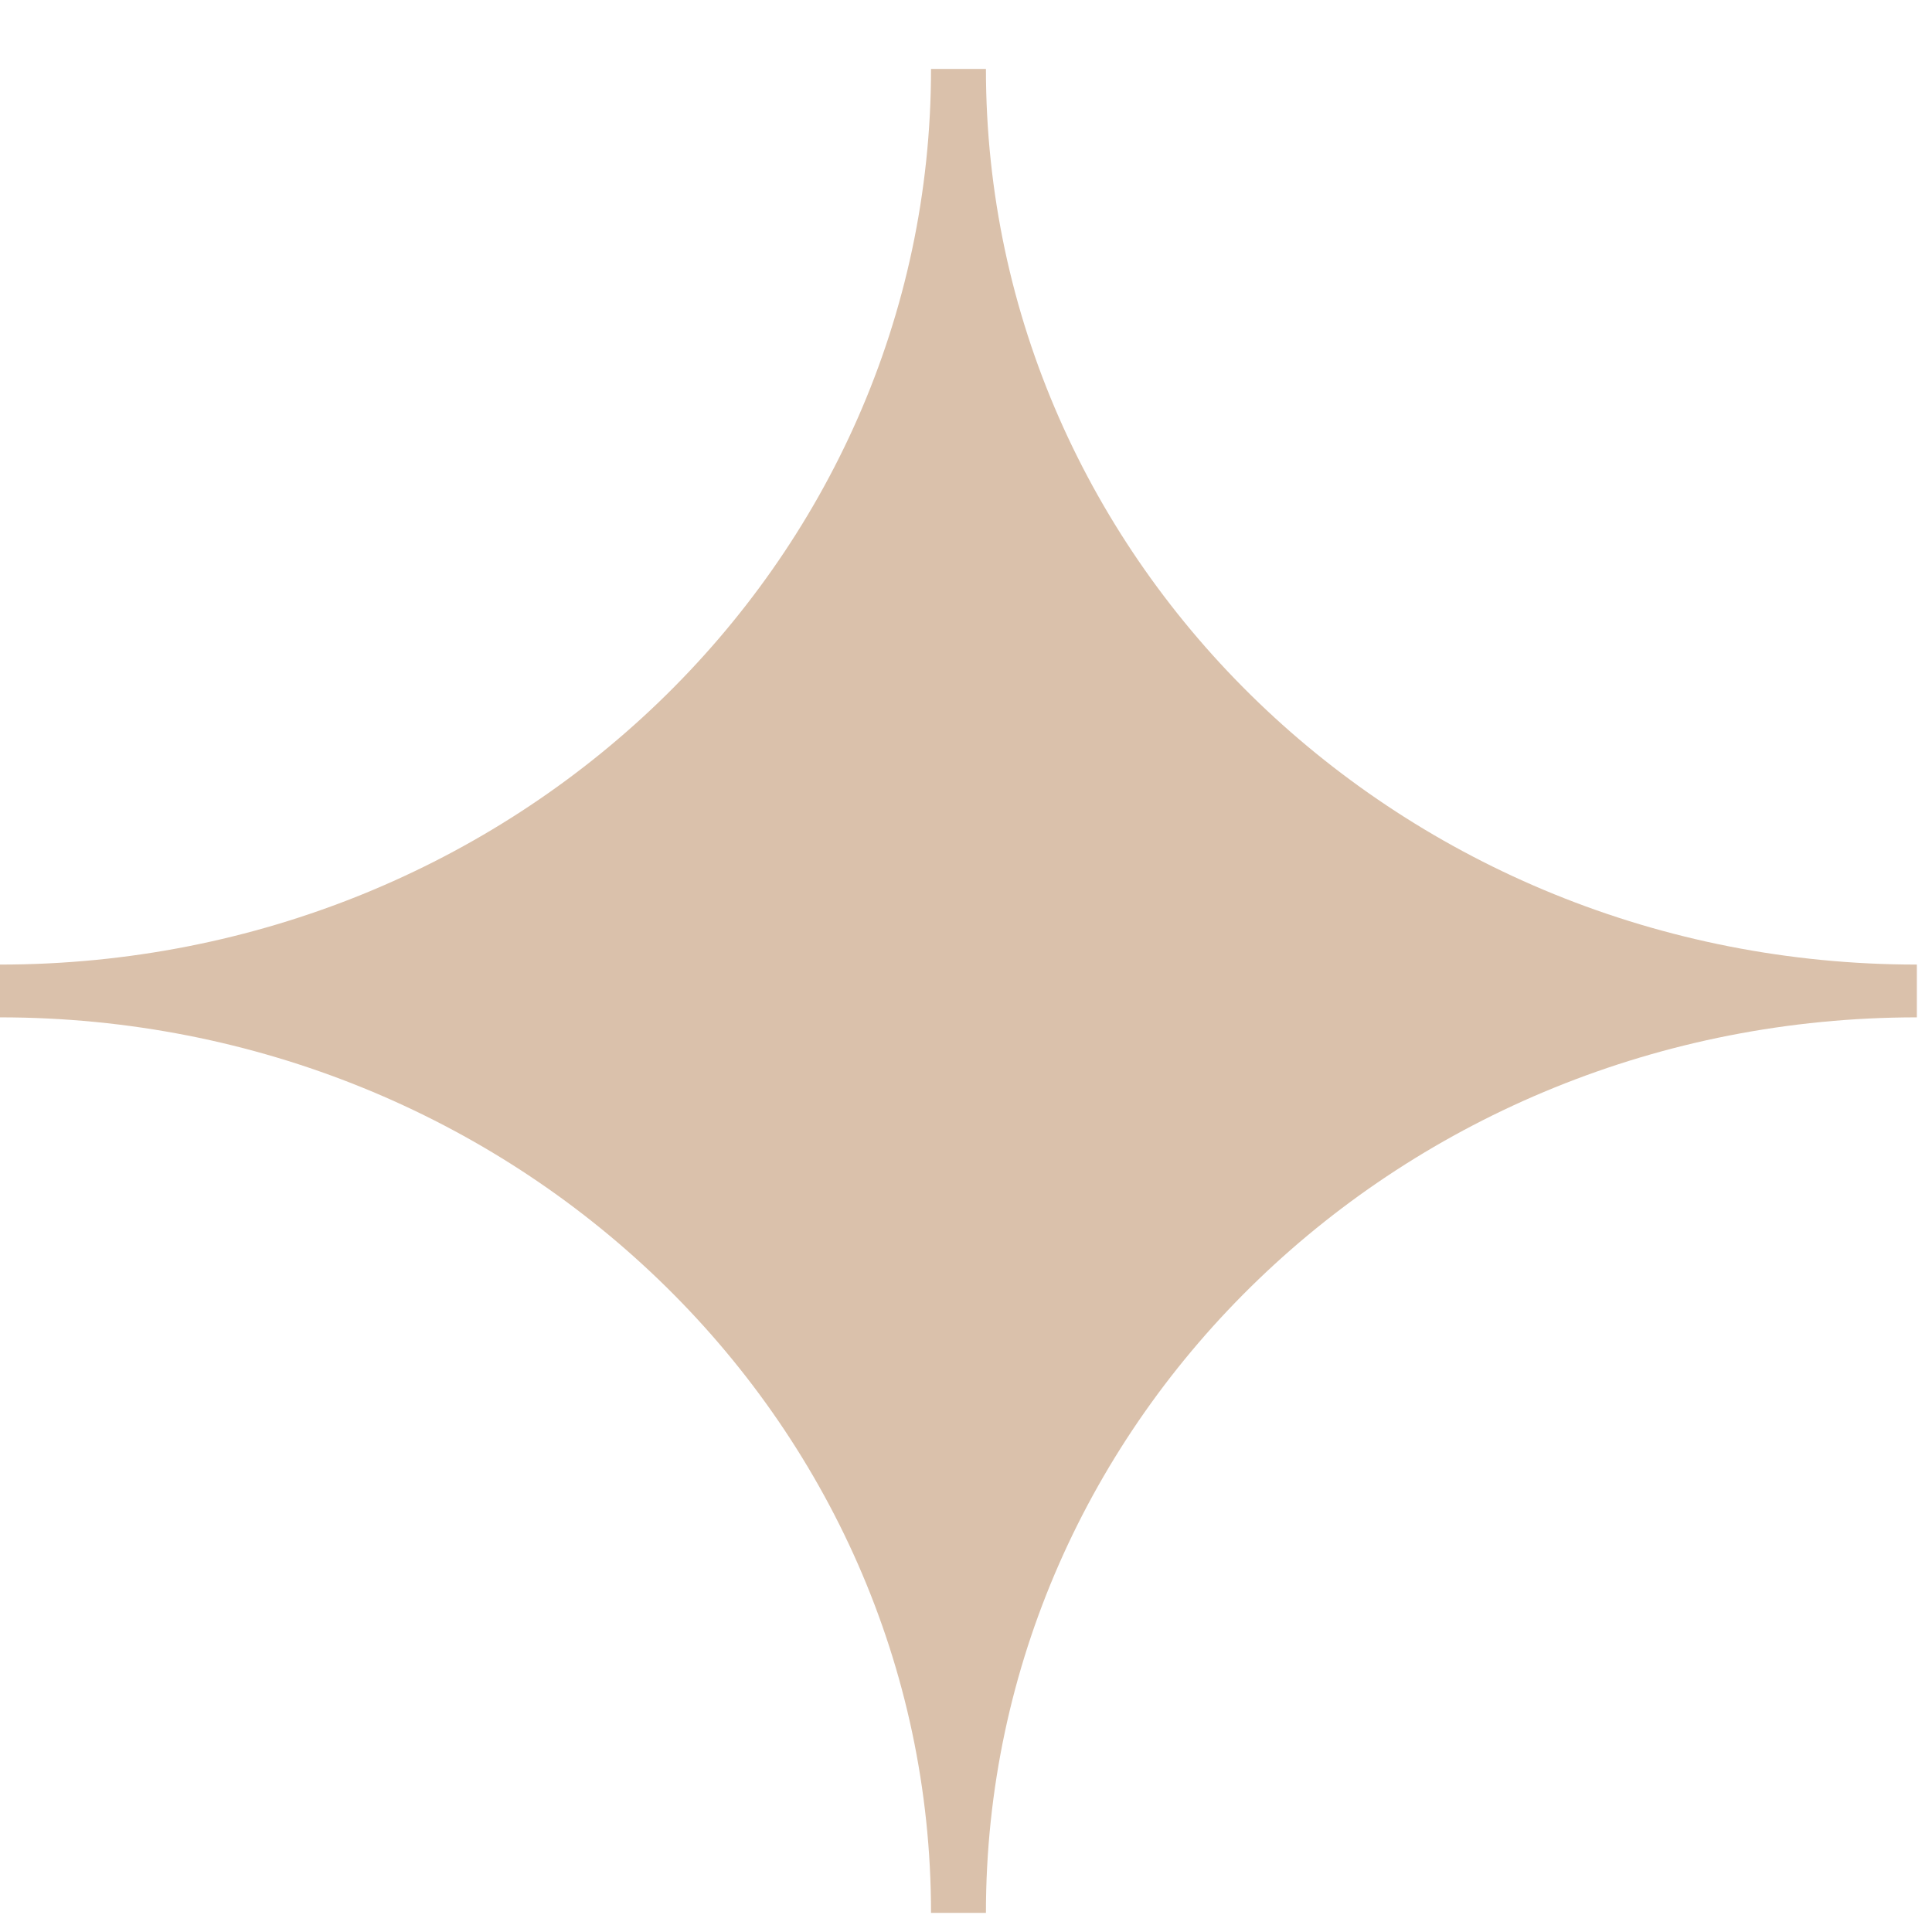
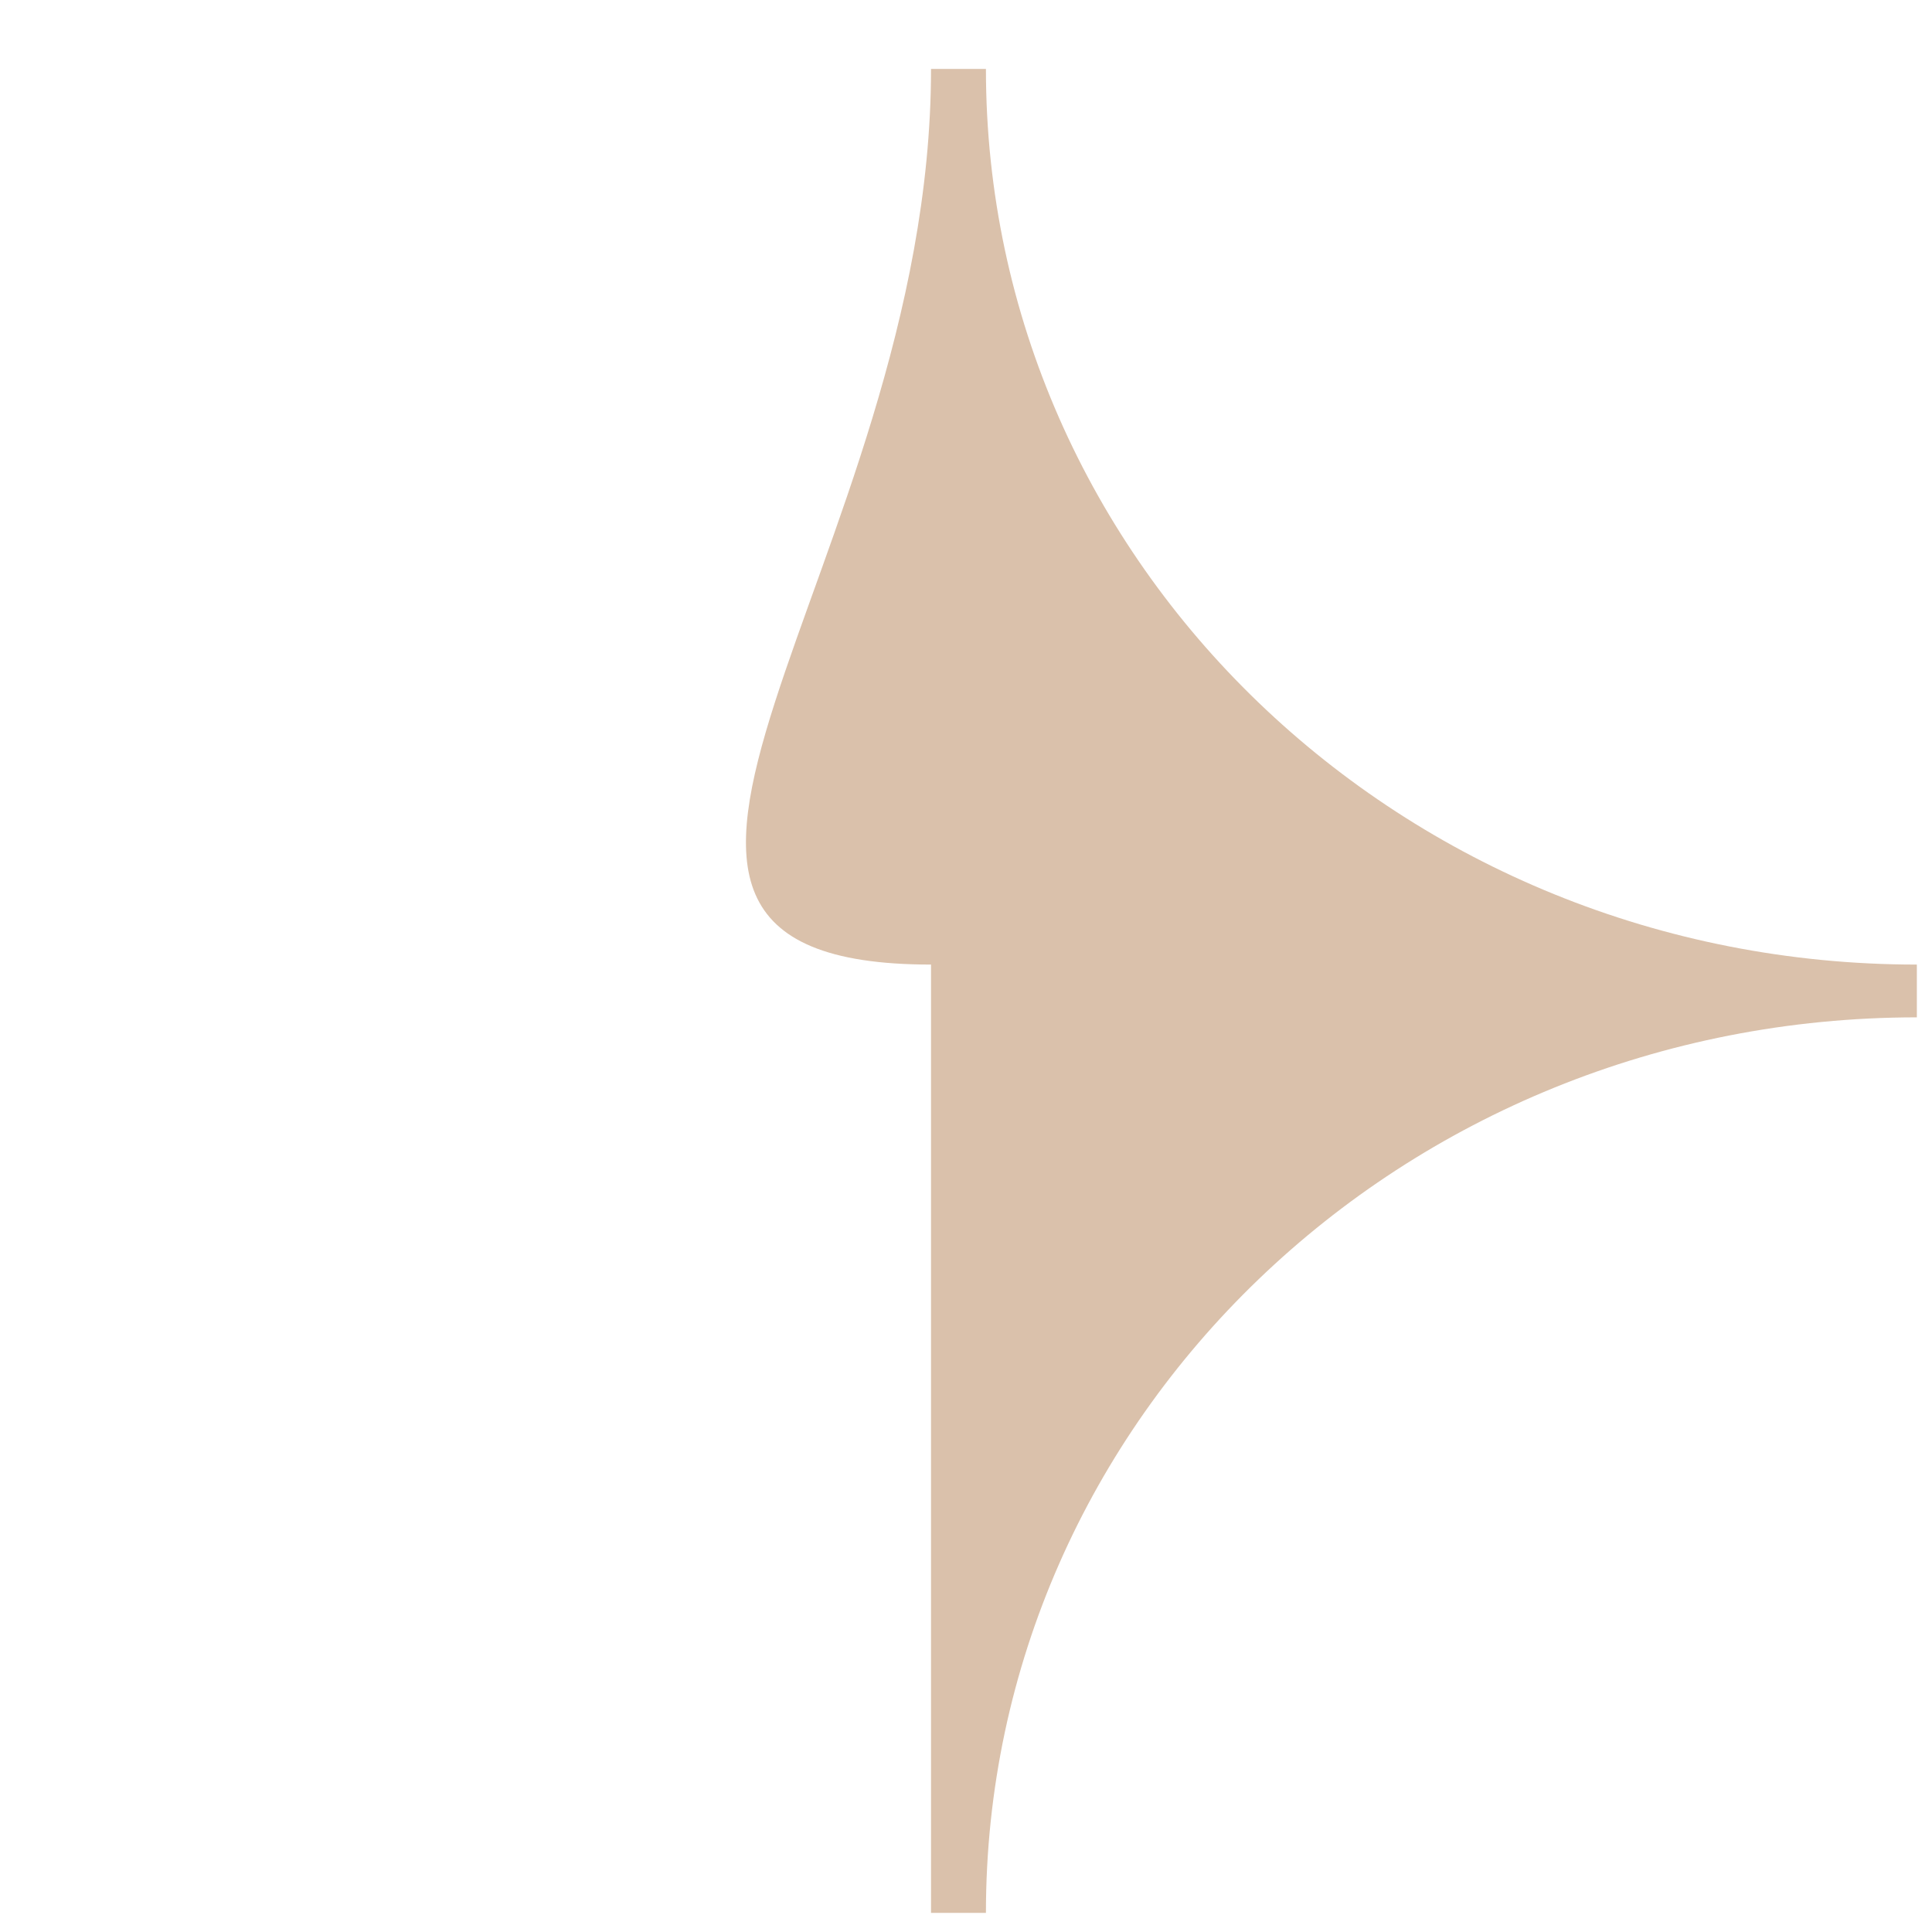
<svg xmlns="http://www.w3.org/2000/svg" width="19" height="19" viewBox="0 0 19 19" fill="none">
-   <path d="M18.851 9.486V10.005C13.79 10.005 9.696 13.943 9.696 18.812H9.156C9.156 13.943 5.061 10.005 0 10.005V9.486C5.061 9.486 9.156 5.547 9.156 0.678H9.696C9.696 5.547 13.79 9.486 18.851 9.486Z" fill="#DAC1AB" />
+   <path d="M18.851 9.486V10.005C13.79 10.005 9.696 13.943 9.696 18.812H9.156V9.486C5.061 9.486 9.156 5.547 9.156 0.678H9.696C9.696 5.547 13.79 9.486 18.851 9.486Z" fill="#DAC1AB" />
</svg>